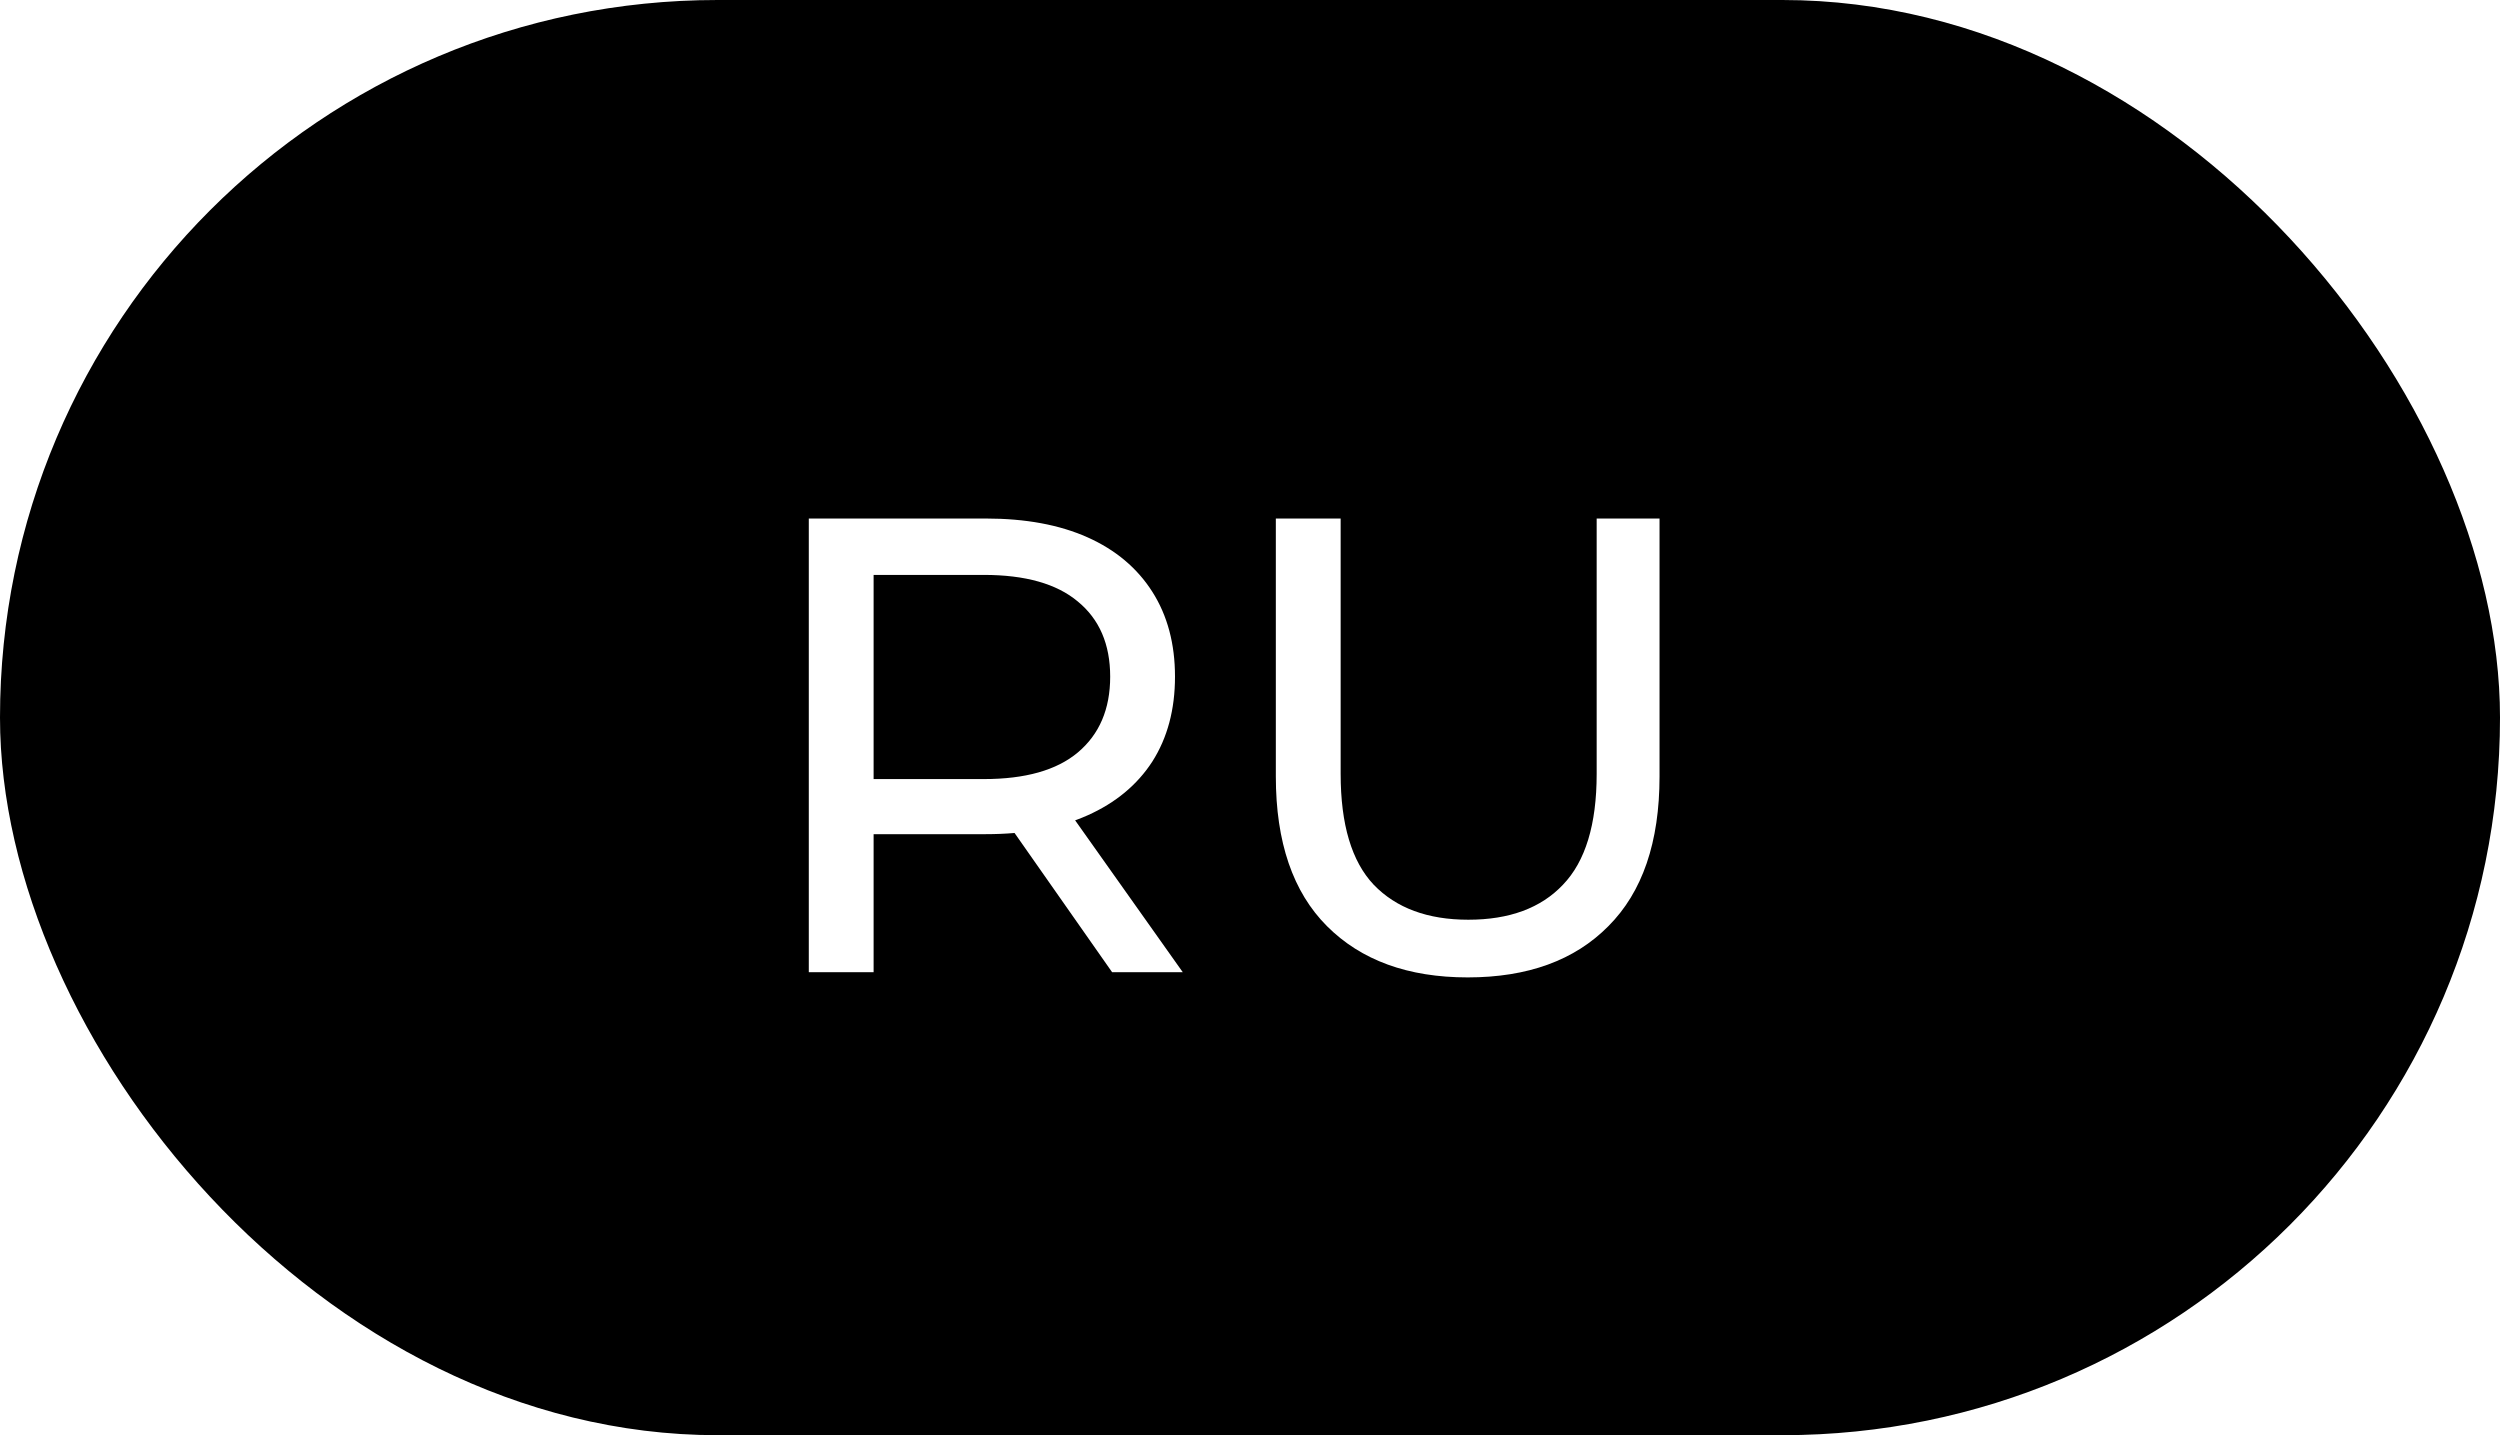
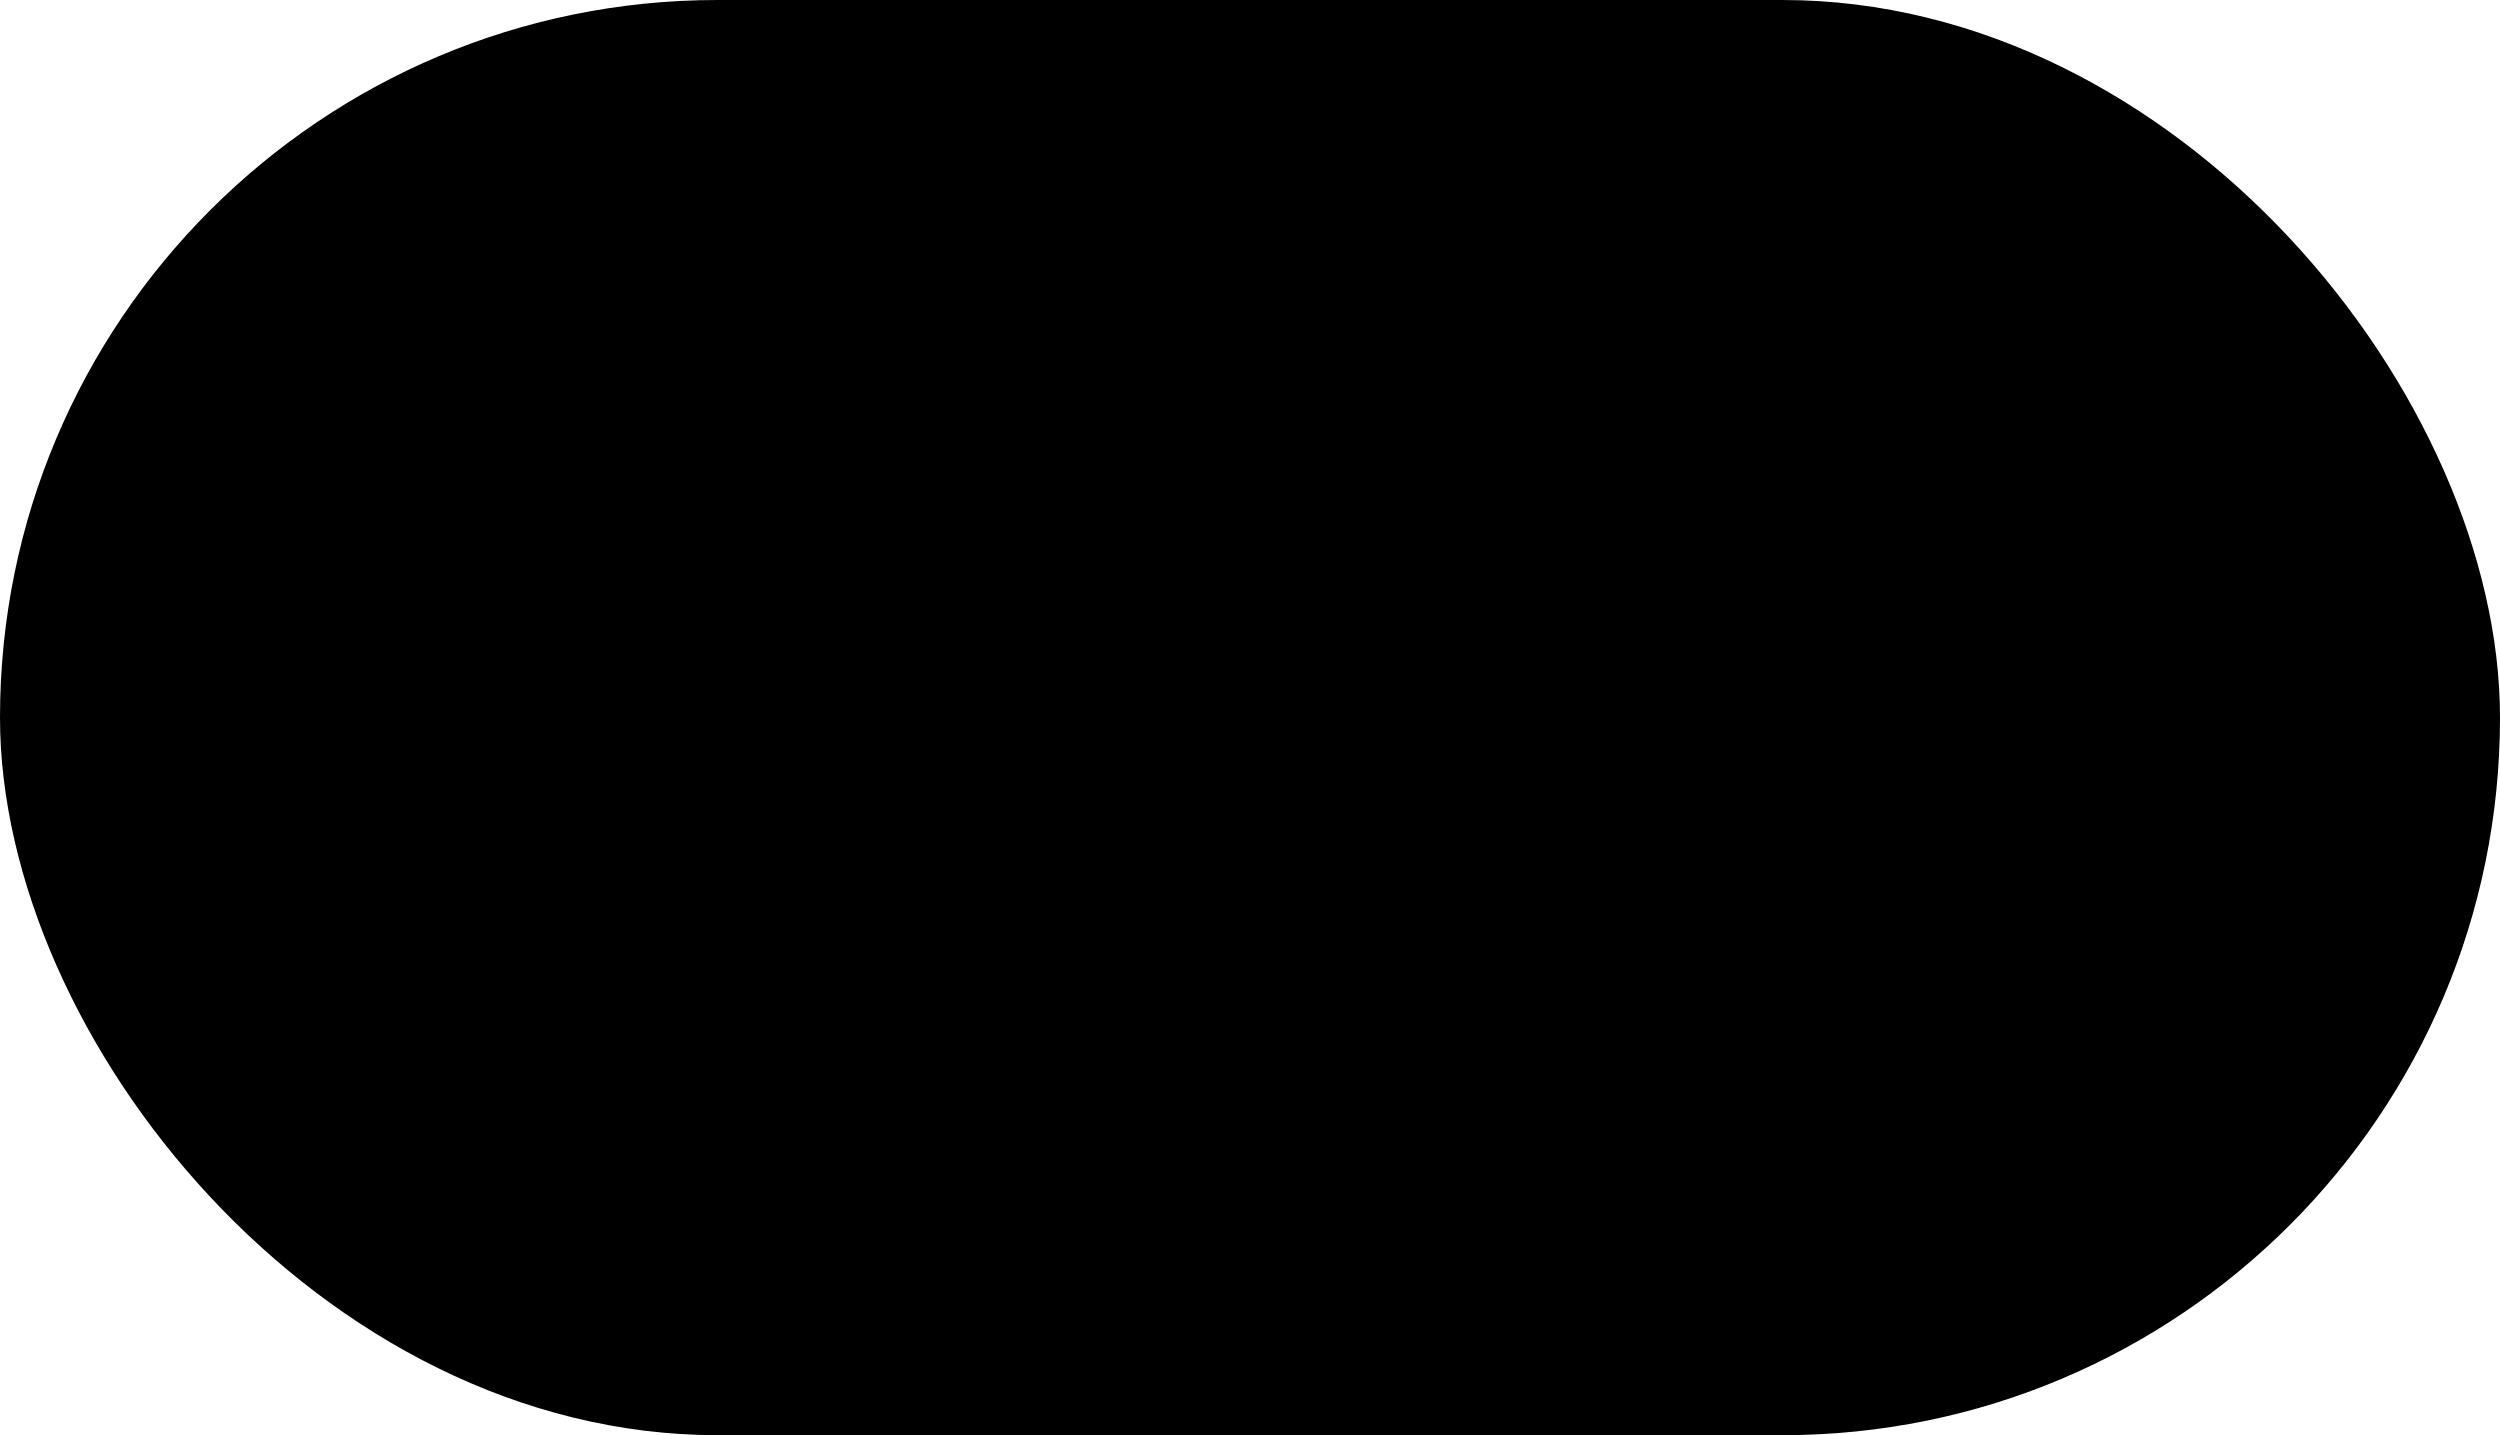
<svg xmlns="http://www.w3.org/2000/svg" width="54" height="31" viewBox="0 0 54 31" fill="none">
  <rect width="54" height="31" rx="15.5" fill="black" />
  <g filter="url(#filter0_d_18_126)">
-     <path d="M17.47 21V11.2H21.292C22.151 11.2 22.883 11.335 23.49 11.606C24.097 11.877 24.563 12.269 24.89 12.782C25.217 13.295 25.38 13.907 25.38 14.616C25.38 15.325 25.217 15.937 24.89 16.45C24.563 16.954 24.097 17.341 23.49 17.612C22.883 17.883 22.151 18.018 21.292 18.018H18.24L18.87 17.374V21H17.47ZM24.022 21L21.53 17.444H23.028L25.548 21H24.022ZM18.87 17.514L18.24 16.828H21.25C22.146 16.828 22.823 16.637 23.28 16.254C23.747 15.862 23.98 15.316 23.98 14.616C23.98 13.916 23.747 13.375 23.28 12.992C22.823 12.609 22.146 12.418 21.25 12.418H18.24L18.87 11.718V17.514ZM31.702 21.112C30.414 21.112 29.401 20.743 28.664 20.006C27.927 19.269 27.558 18.191 27.558 16.772V11.2H28.958V16.716C28.958 17.808 29.196 18.606 29.672 19.11C30.157 19.614 30.838 19.866 31.716 19.866C32.602 19.866 33.284 19.614 33.76 19.11C34.245 18.606 34.488 17.808 34.488 16.716V11.2H35.846V16.772C35.846 18.191 35.477 19.269 34.74 20.006C34.012 20.743 32.999 21.112 31.702 21.112Z" fill="white" />
-   </g>
+     </g>
  <defs>
    <filter id="filter0_d_18_126" x="14.27" y="8" width="24.776" height="16.312" filterUnits="userSpaceOnUse" color-interpolation-filters="sRGB">
      <feFlood flood-opacity="0" result="BackgroundImageFix" />
      <feColorMatrix in="SourceAlpha" type="matrix" values="0 0 0 0 0 0 0 0 0 0 0 0 0 0 0 0 0 0 127 0" result="hardAlpha" />
      <feOffset />
      <feGaussianBlur stdDeviation="1.6" />
      <feComposite in2="hardAlpha" operator="out" />
      <feColorMatrix type="matrix" values="0 0 0 0 1 0 0 0 0 1 0 0 0 0 1 0 0 0 0.75 0" />
      <feBlend mode="normal" in2="BackgroundImageFix" result="effect1_dropShadow_18_126" />
      <feBlend mode="normal" in="SourceGraphic" in2="effect1_dropShadow_18_126" result="shape" />
    </filter>
  </defs>
</svg>